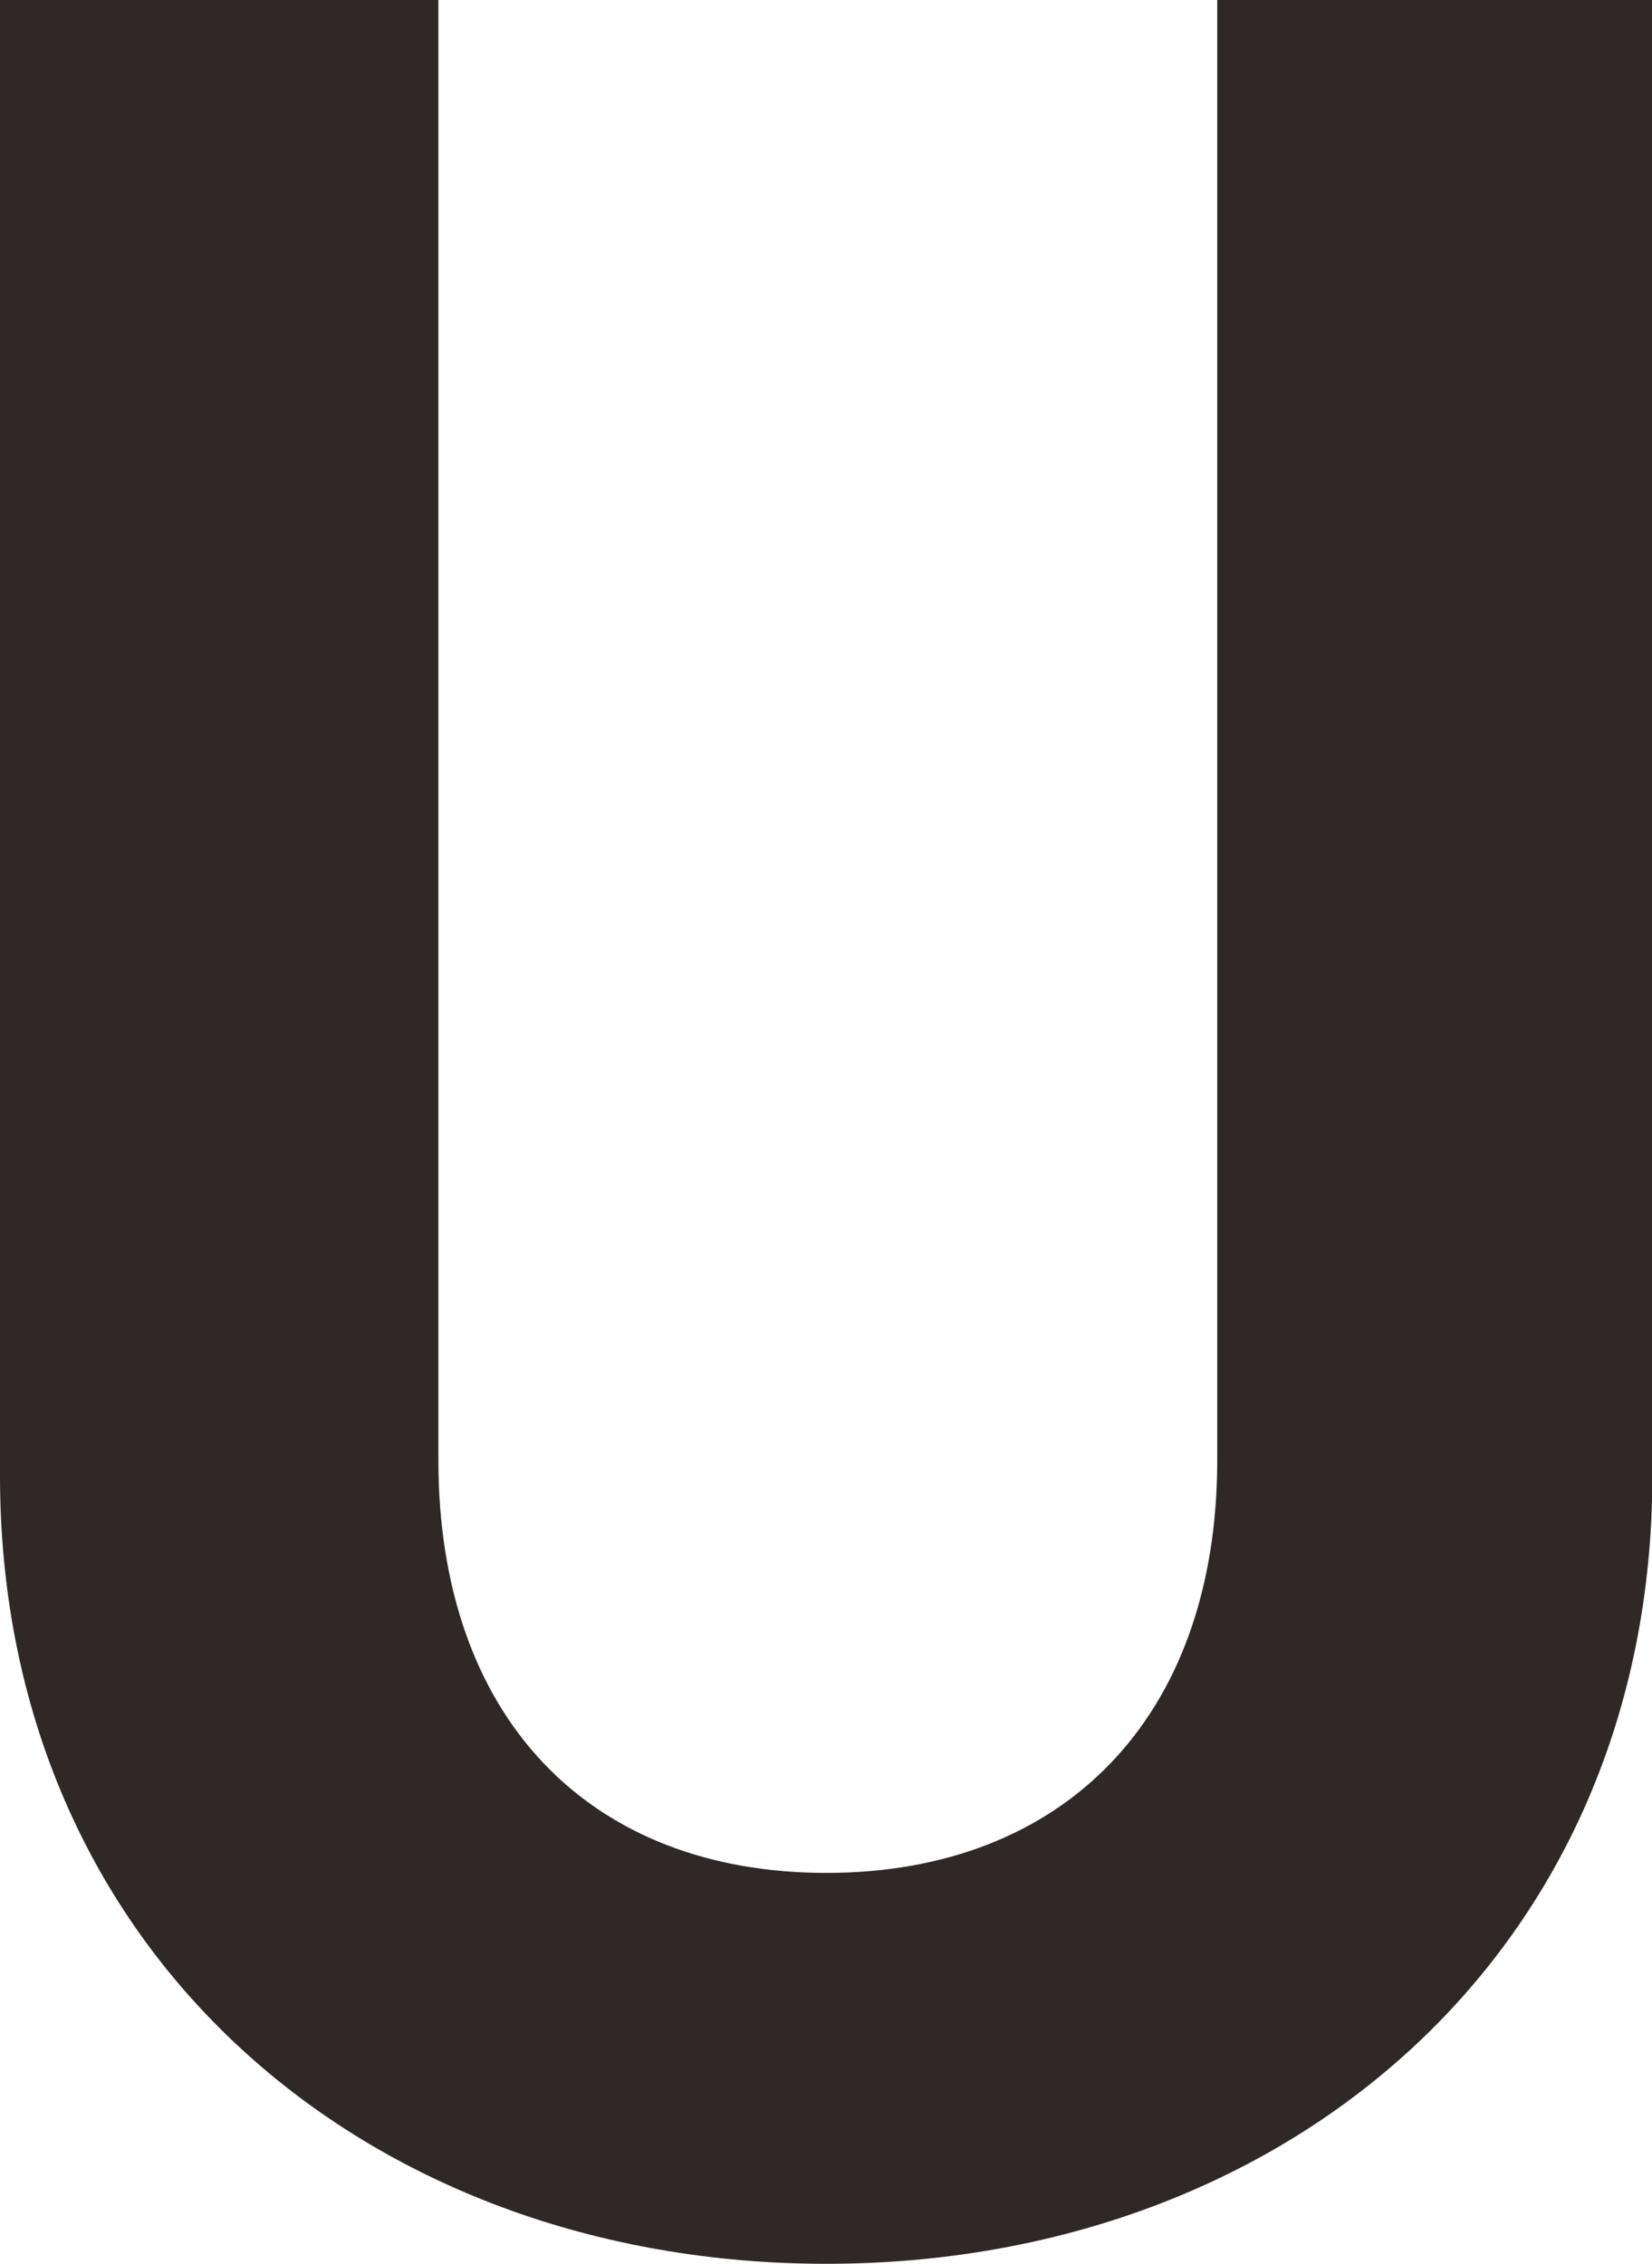
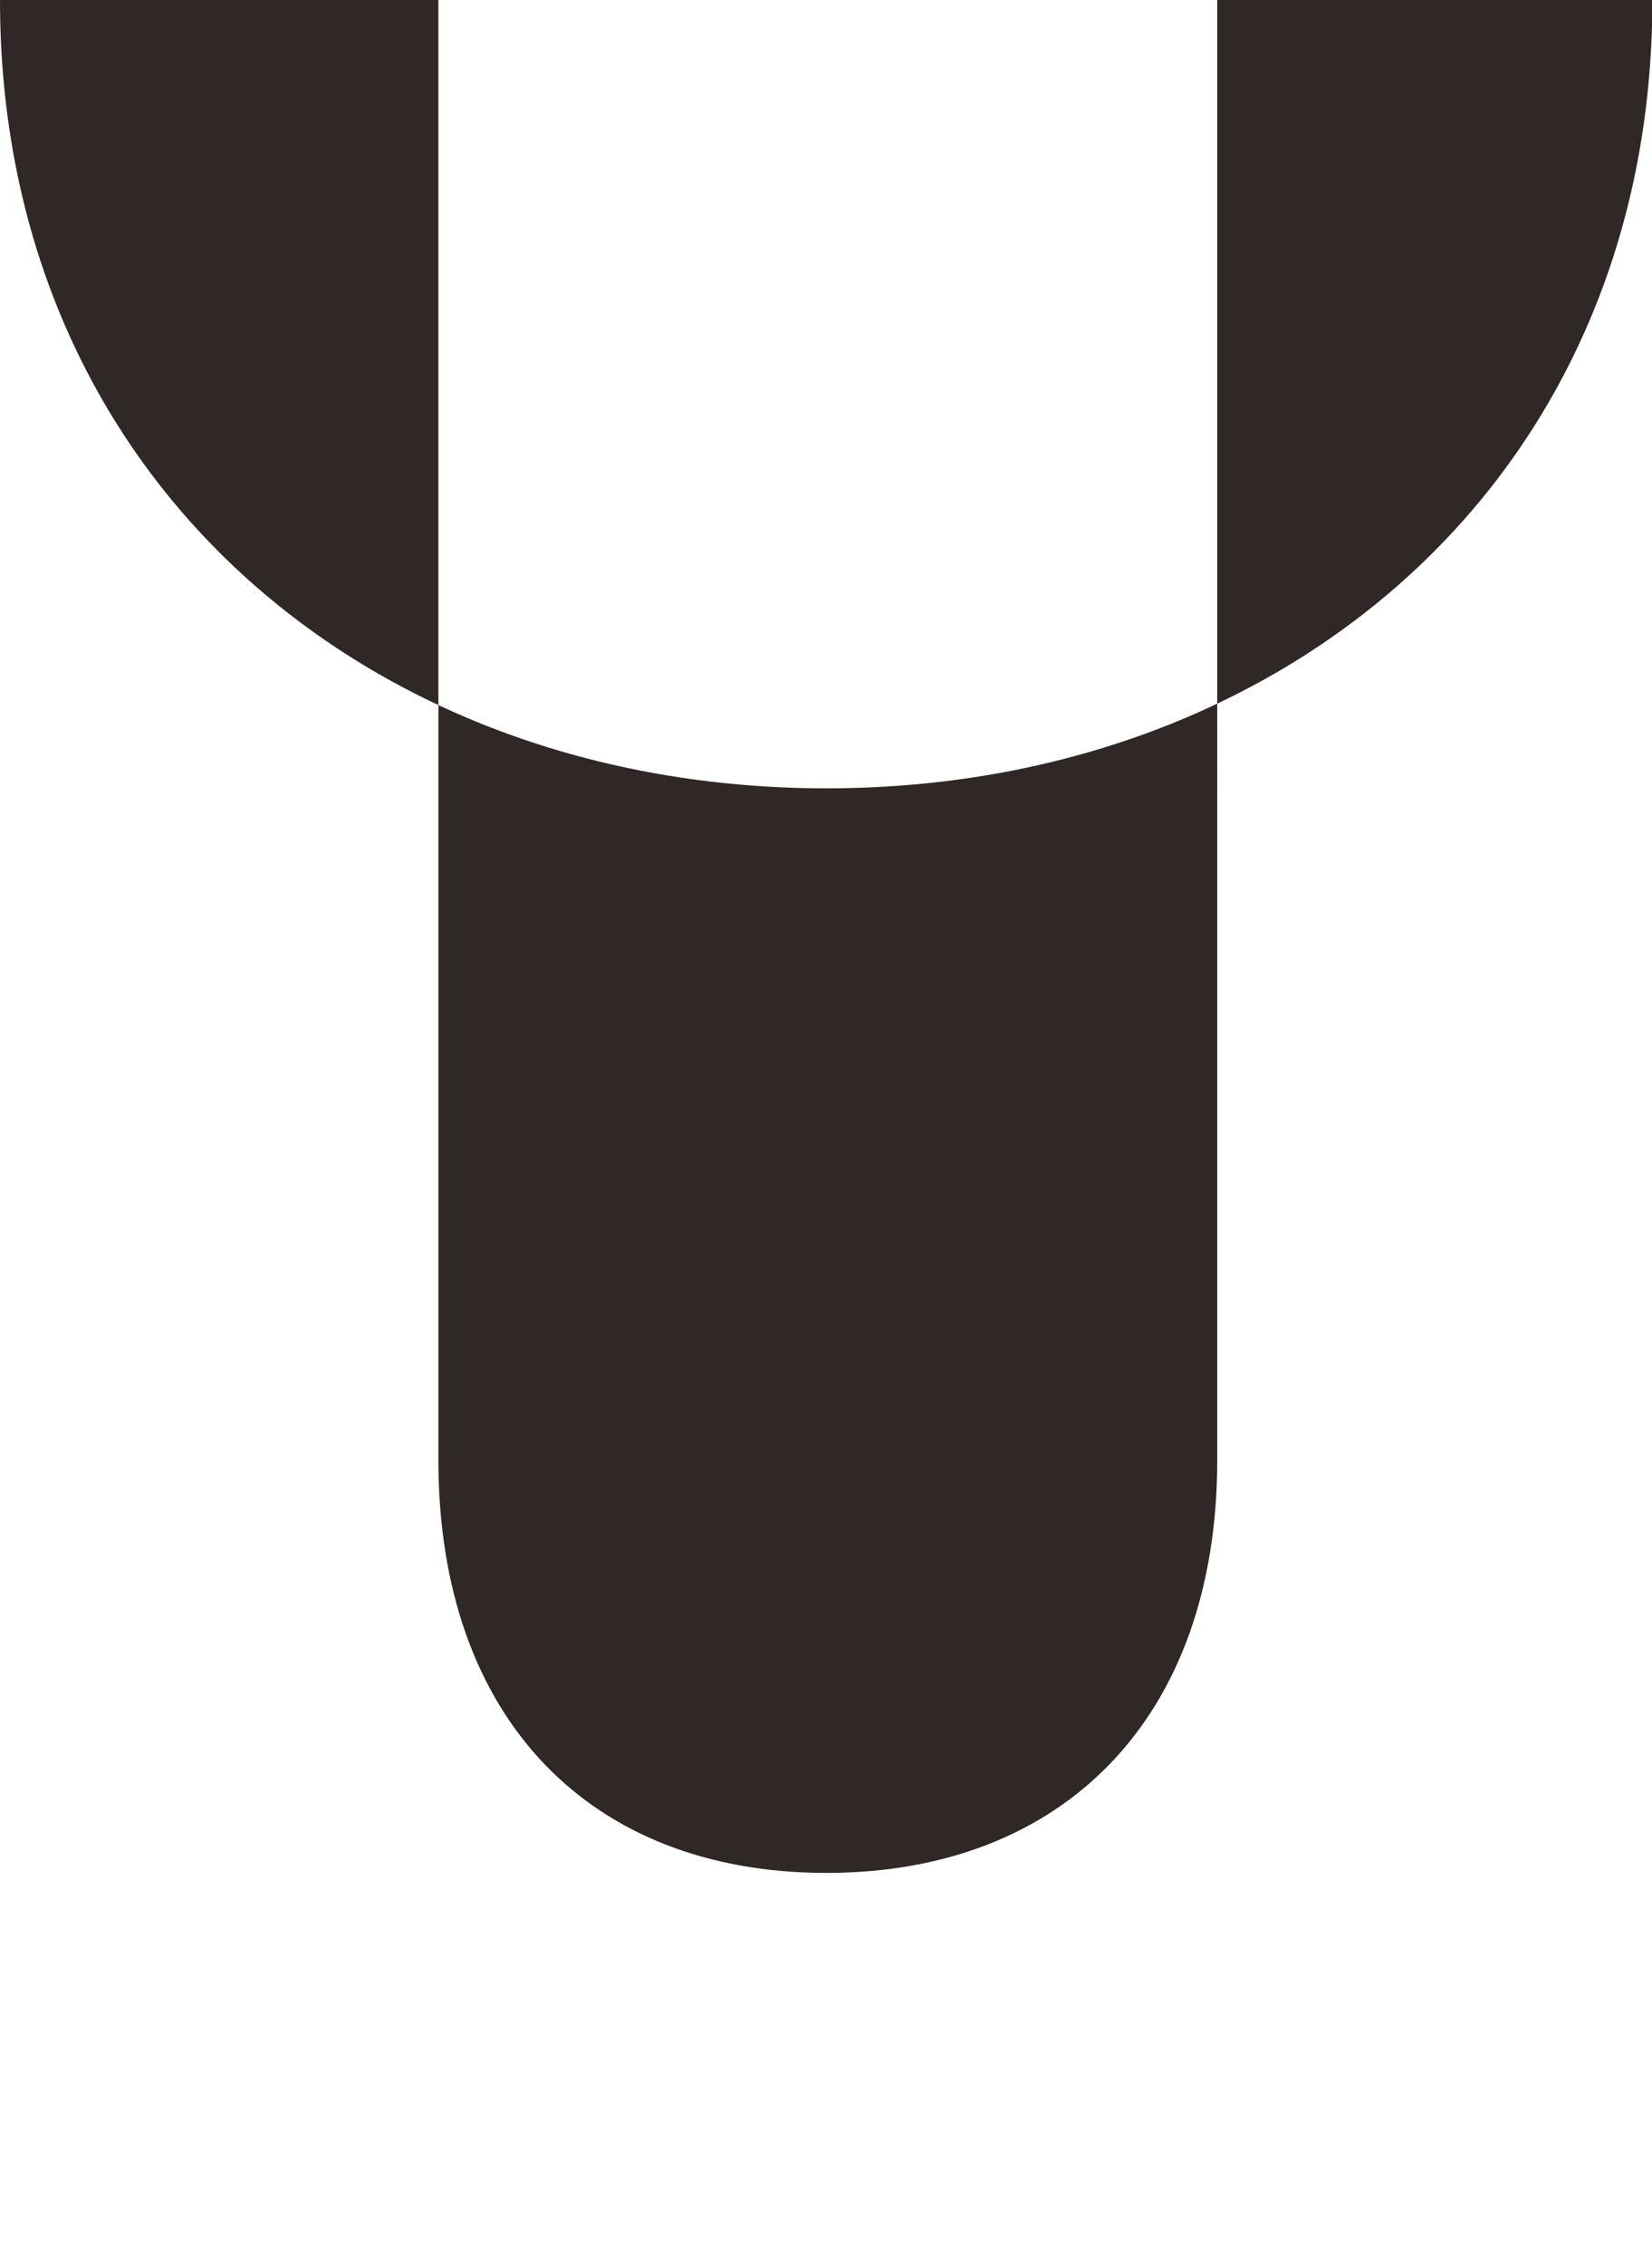
<svg xmlns="http://www.w3.org/2000/svg" id="Layer_1" data-name="Layer 1" viewBox="0 0 45.56 62.43">
  <defs>
    <style>.cls-1{fill:#2f2826;}</style>
  </defs>
-   <path class="cls-1" d="M660.75,508.94c0,7.13-4.26,11.39-10.78,11.39s-10.7-4.26-10.7-11.39V468.68H627.18v40.69c0,13.13,10.09,21.74,22.79,21.74s22.78-8.61,22.78-21.74V468.68h-12Z" transform="translate(-627.18 -468.68)" />
+   <path class="cls-1" d="M660.75,508.94c0,7.13-4.26,11.39-10.78,11.39s-10.7-4.26-10.7-11.39V468.68H627.18c0,13.13,10.09,21.74,22.79,21.74s22.78-8.61,22.78-21.74V468.68h-12Z" transform="translate(-627.18 -468.68)" />
</svg>